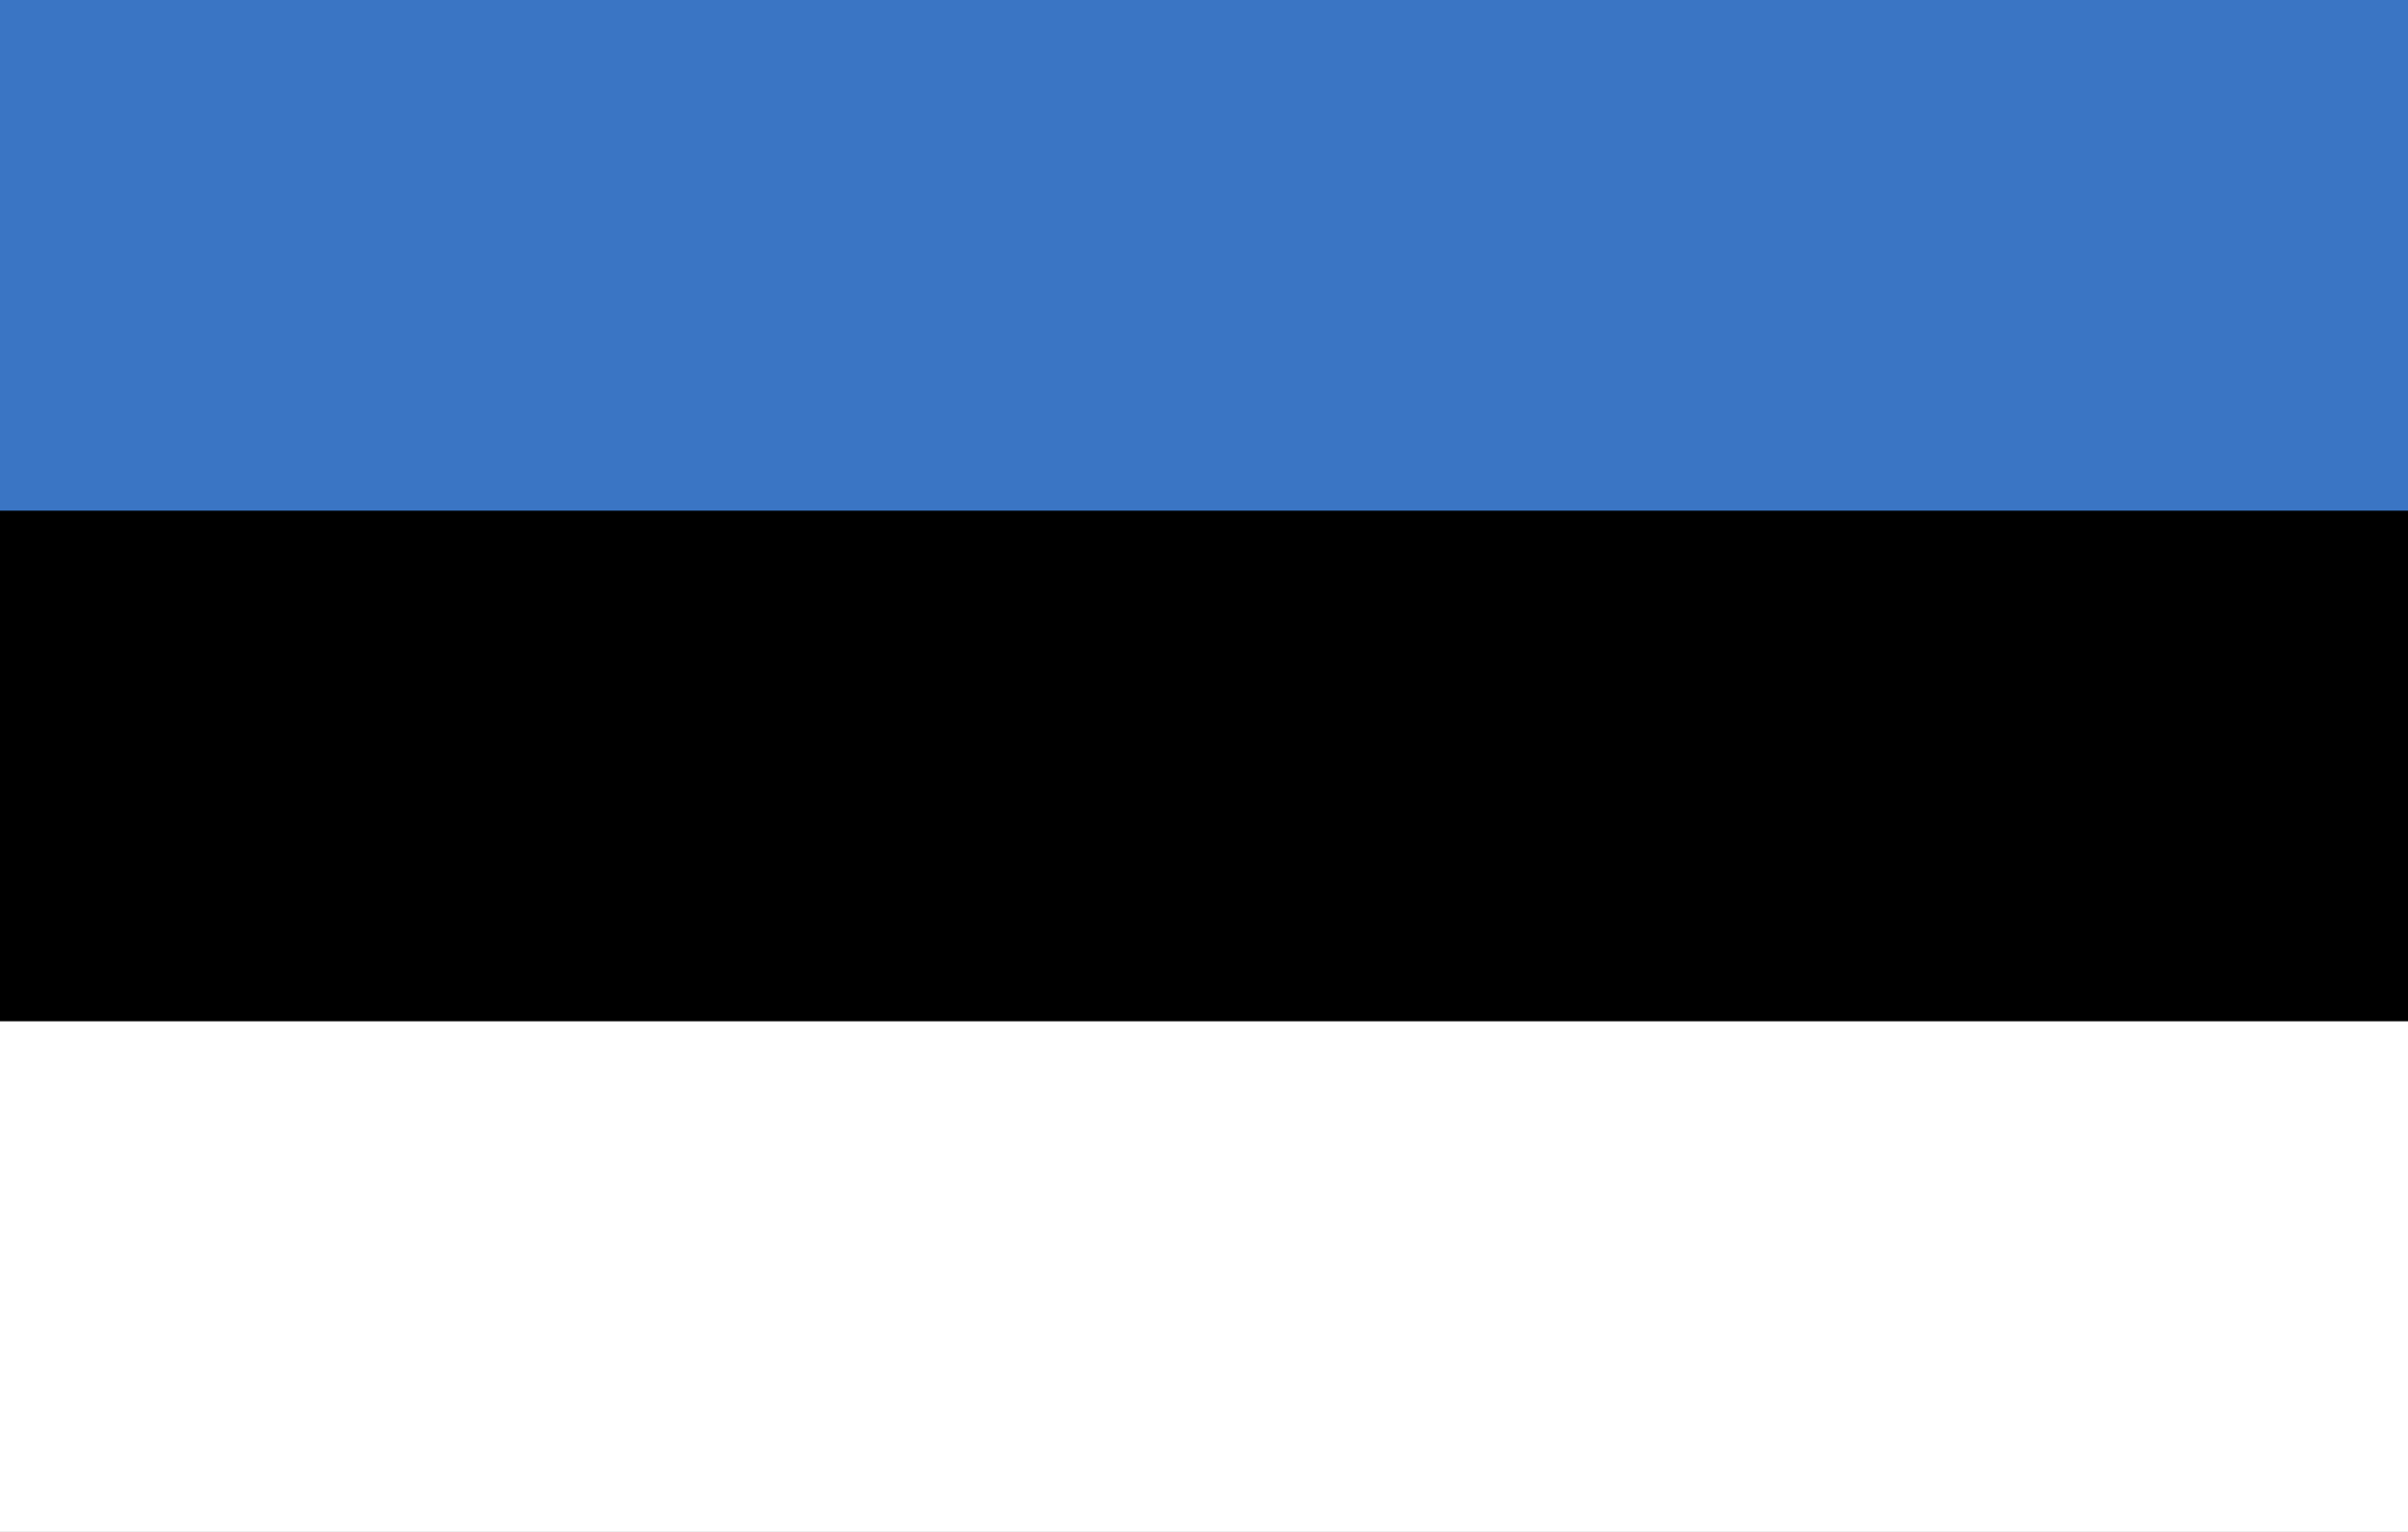
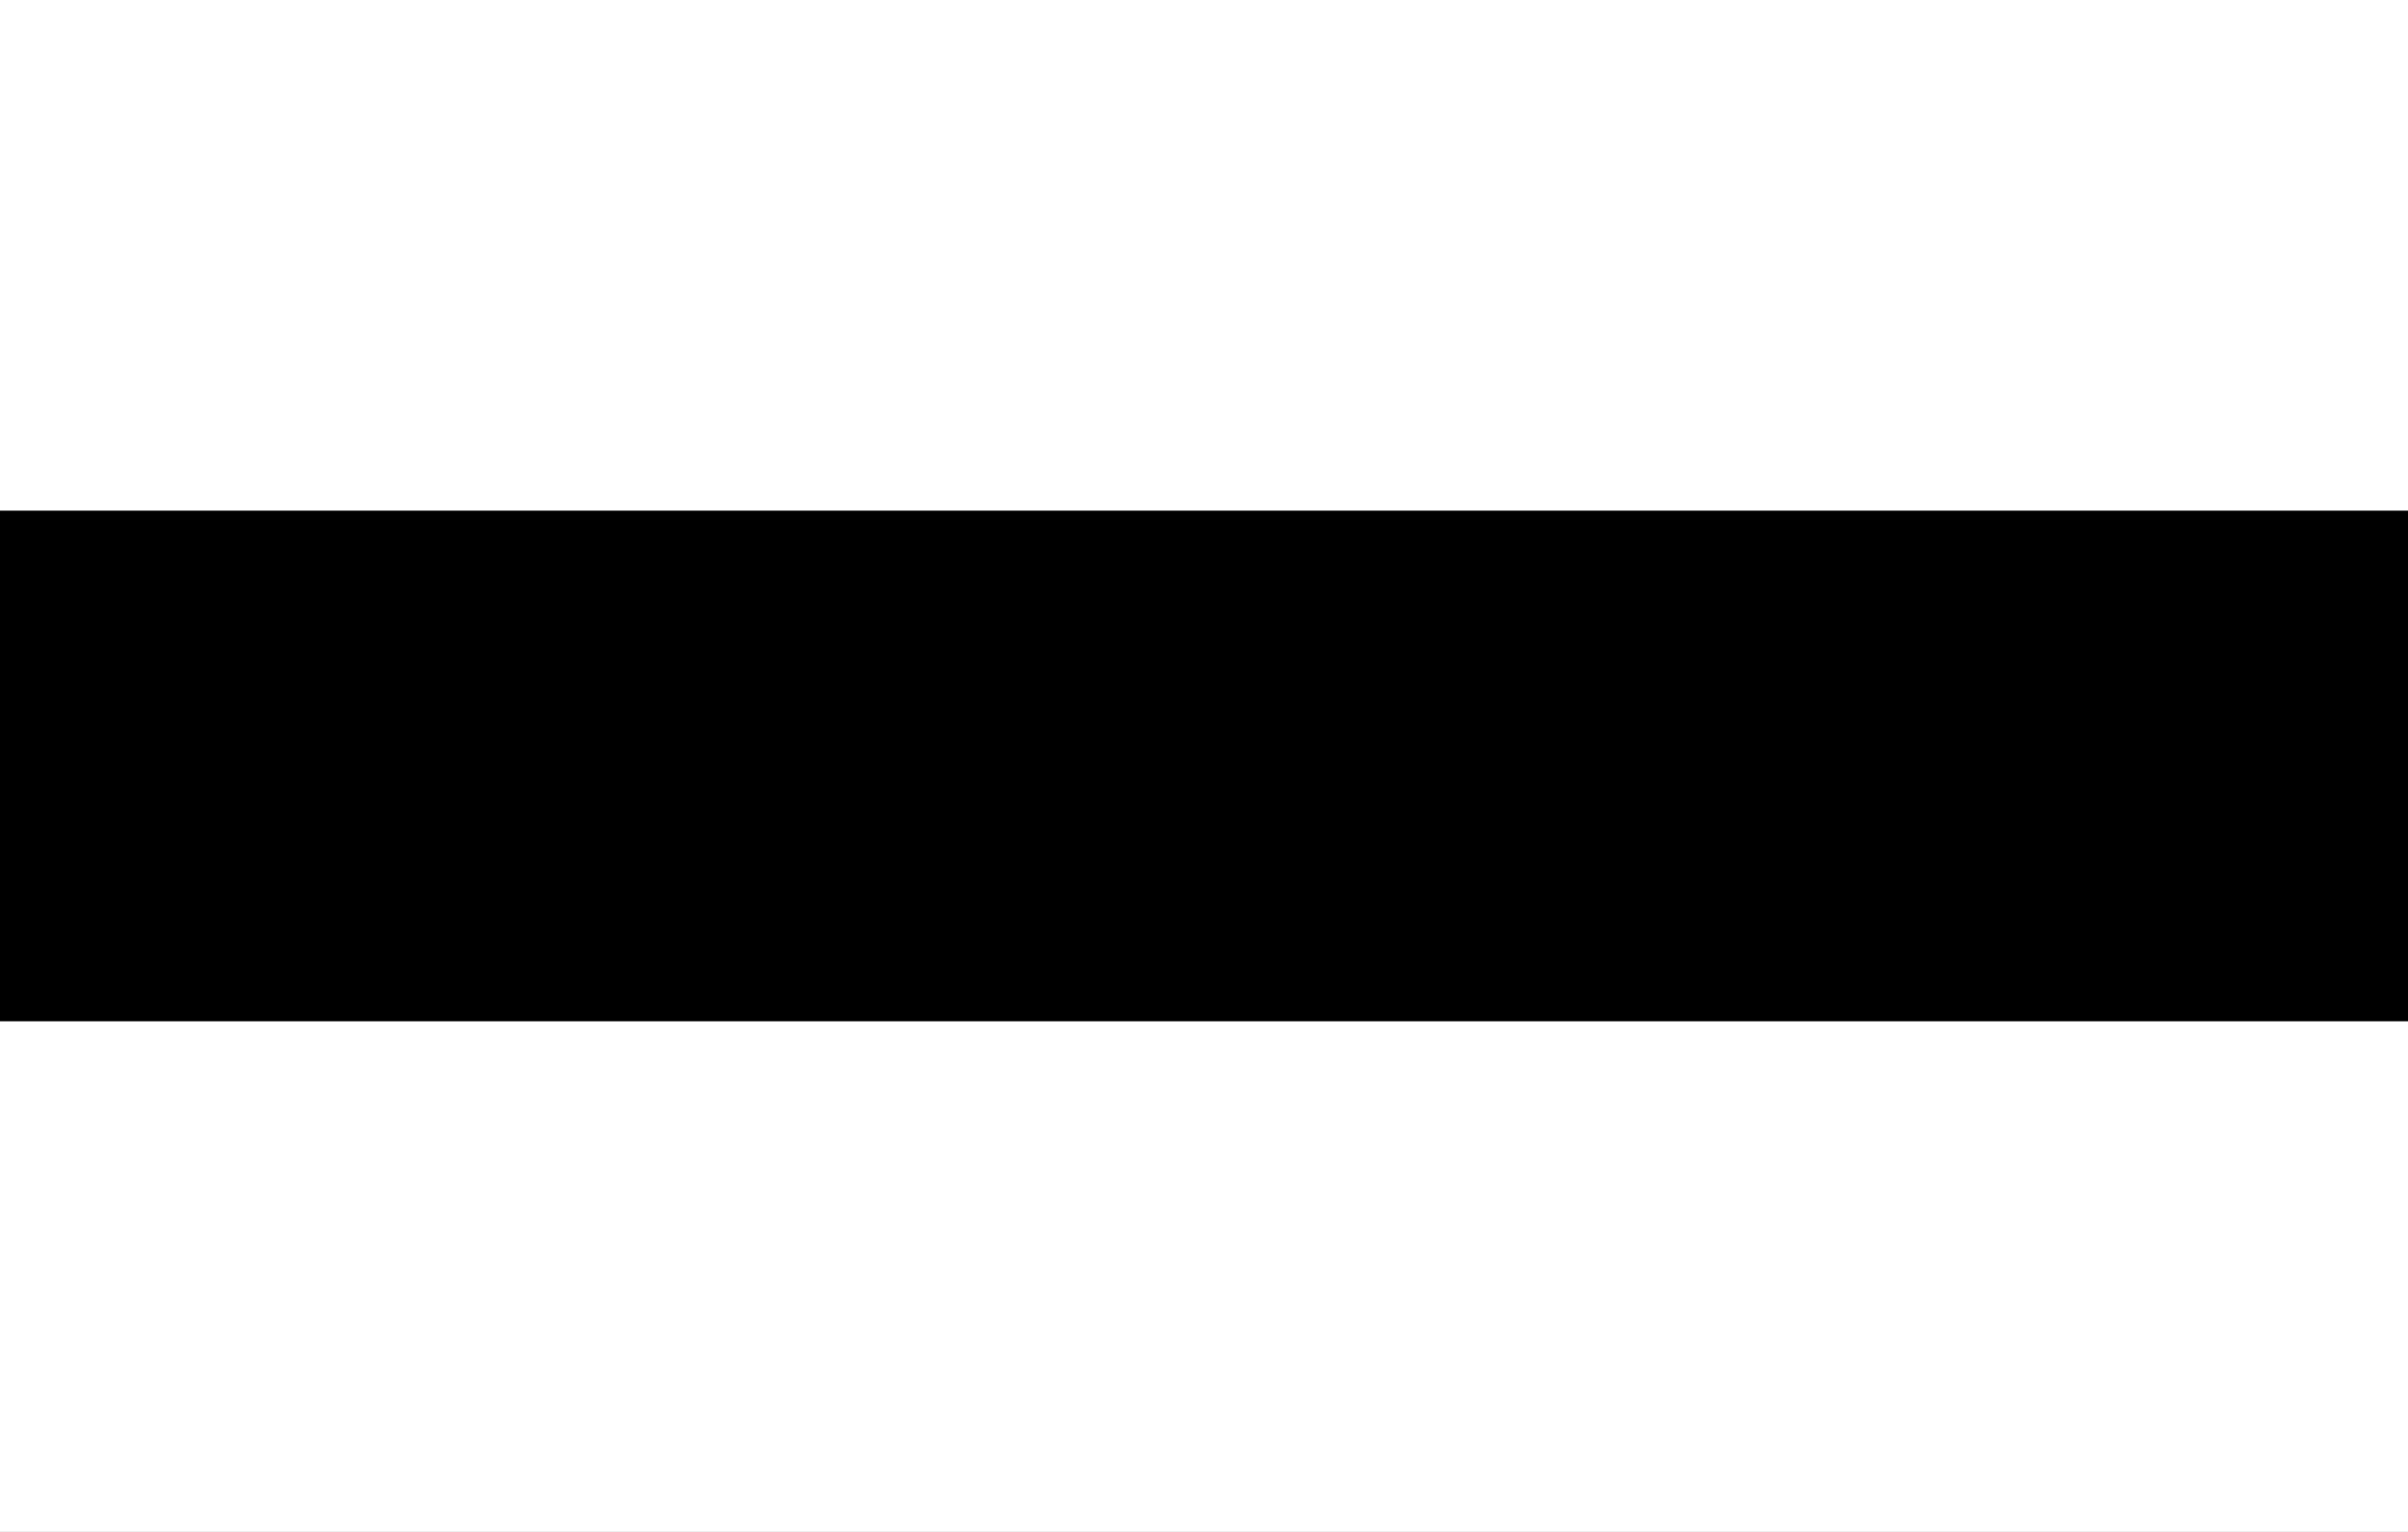
<svg xmlns="http://www.w3.org/2000/svg" width="990" height="630">
-   <rect id="blue" width="990" height="630" fill="#3a75c4" />
  <rect id="black" width="990" height="420" y="210" fill="#000" />
  <rect id="white" width="990" height="210" y="420" fill="#fff" />
</svg>